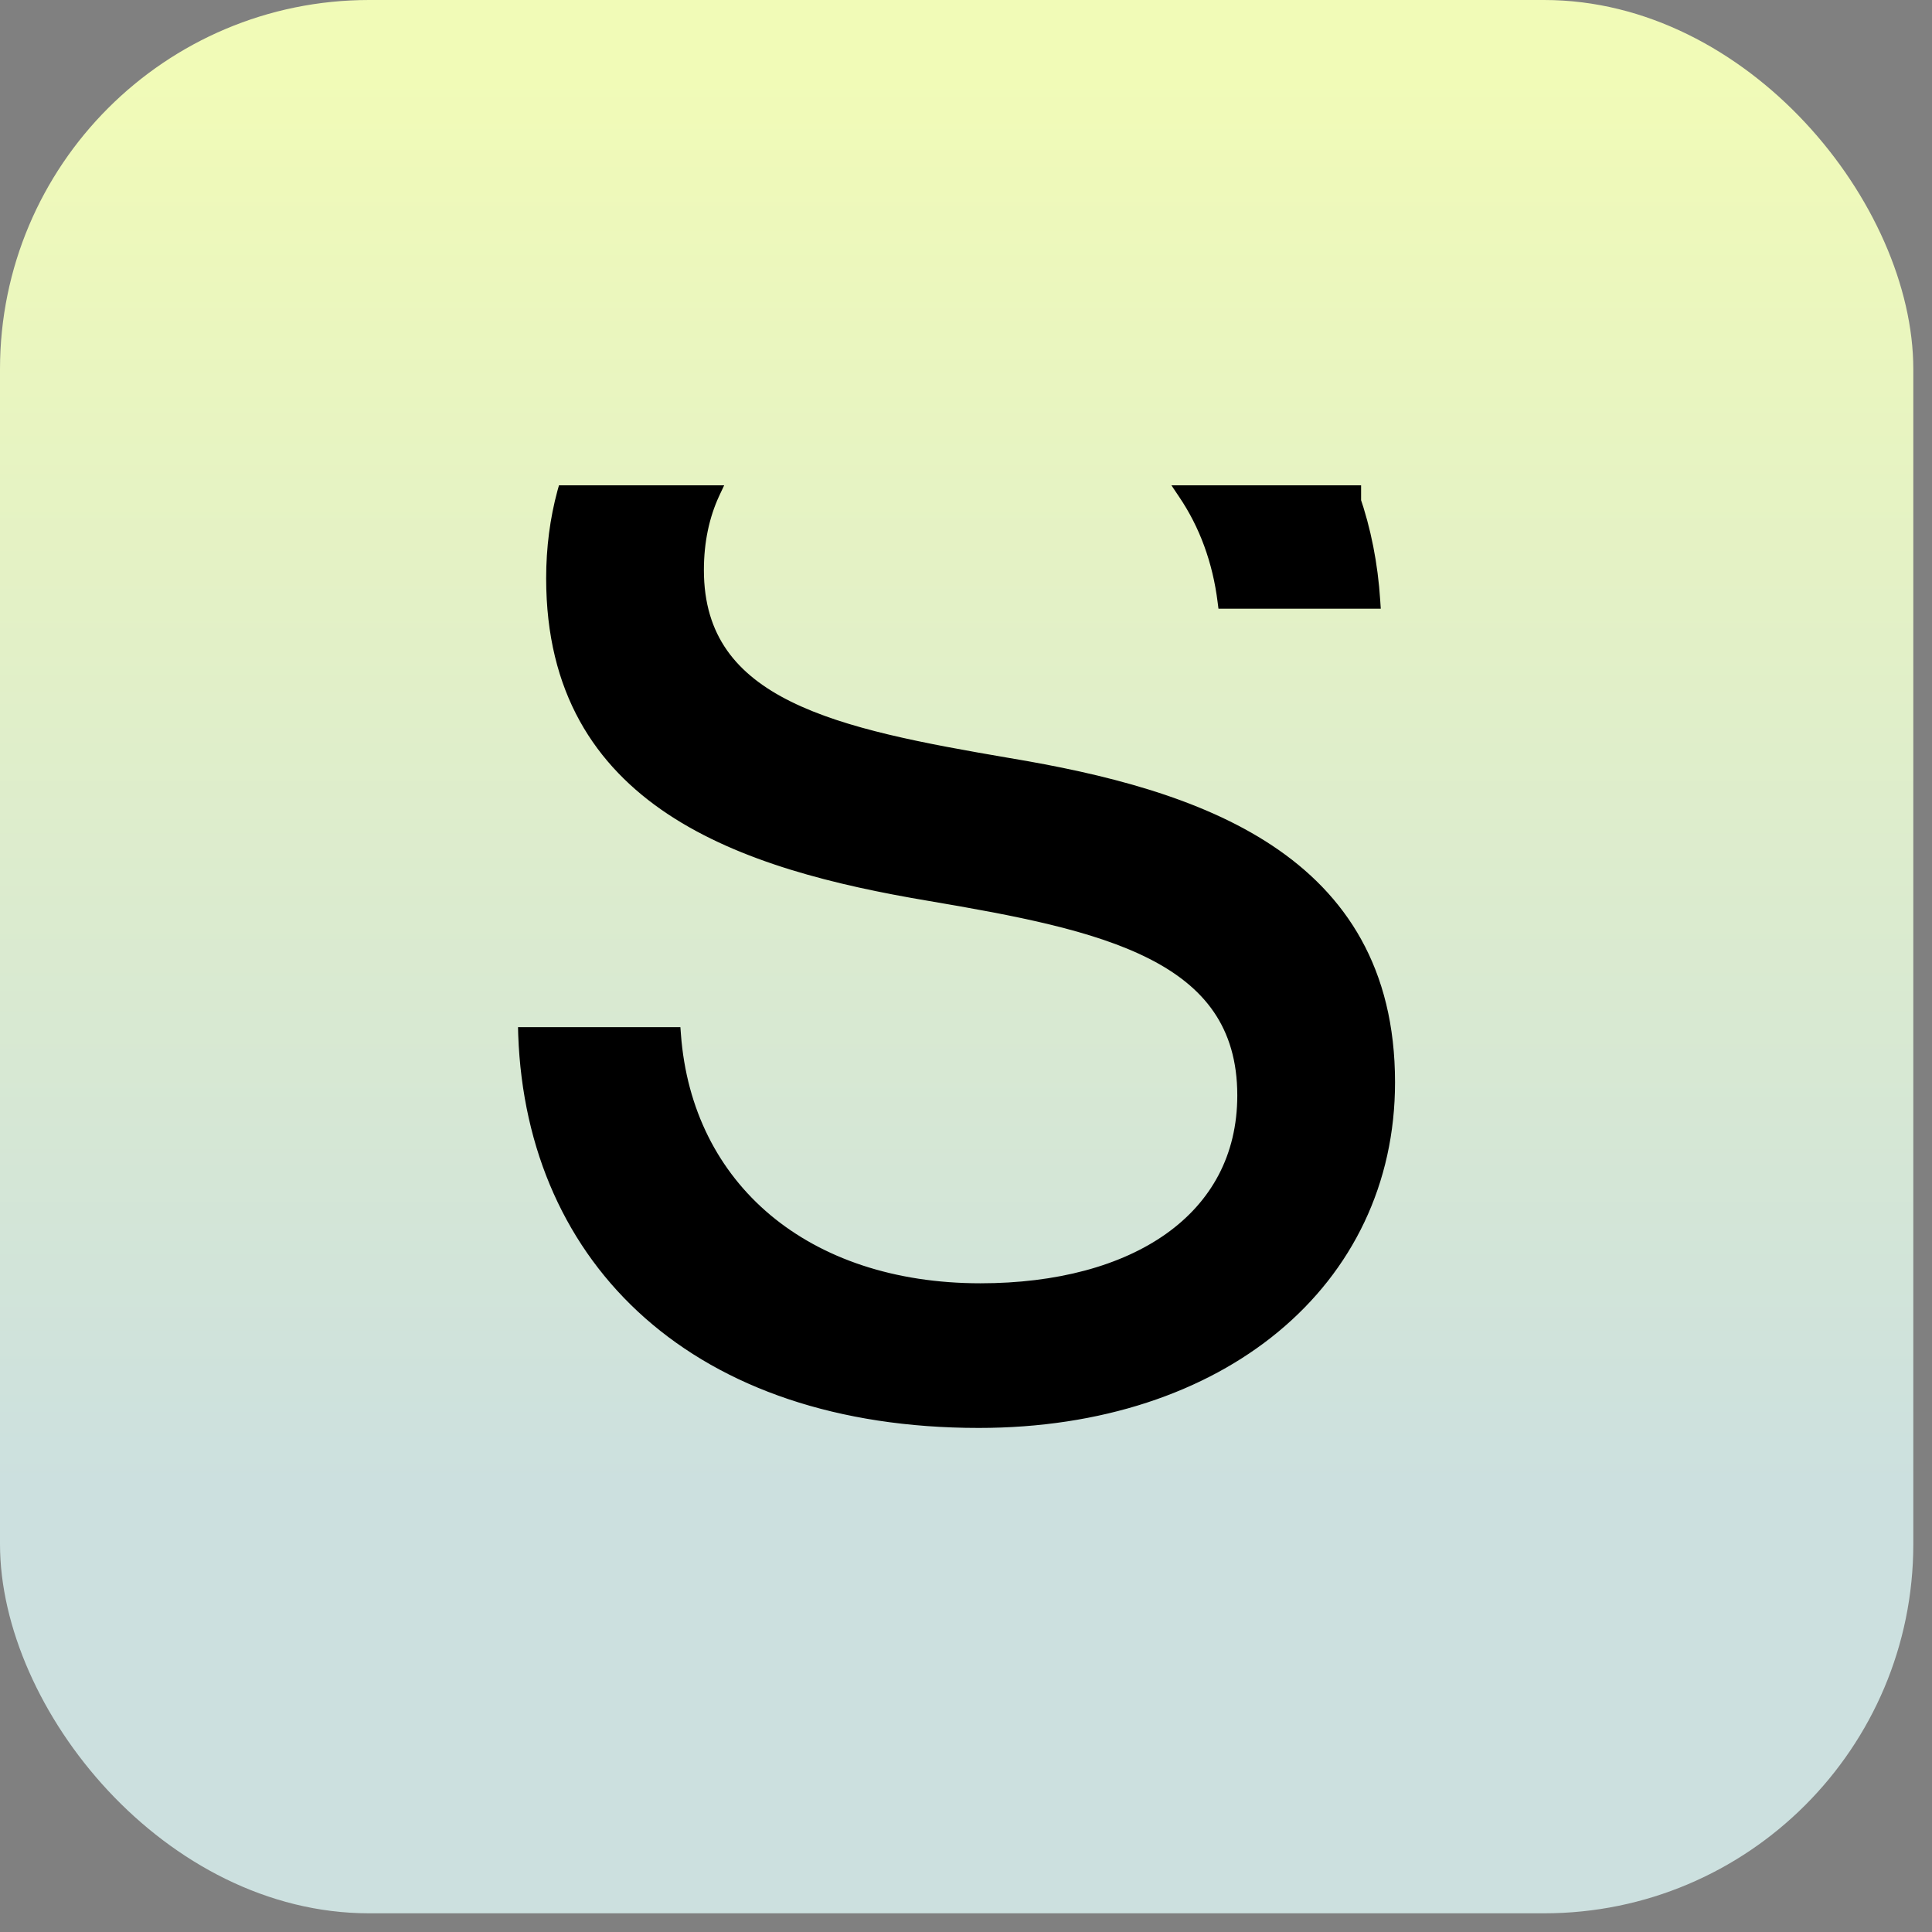
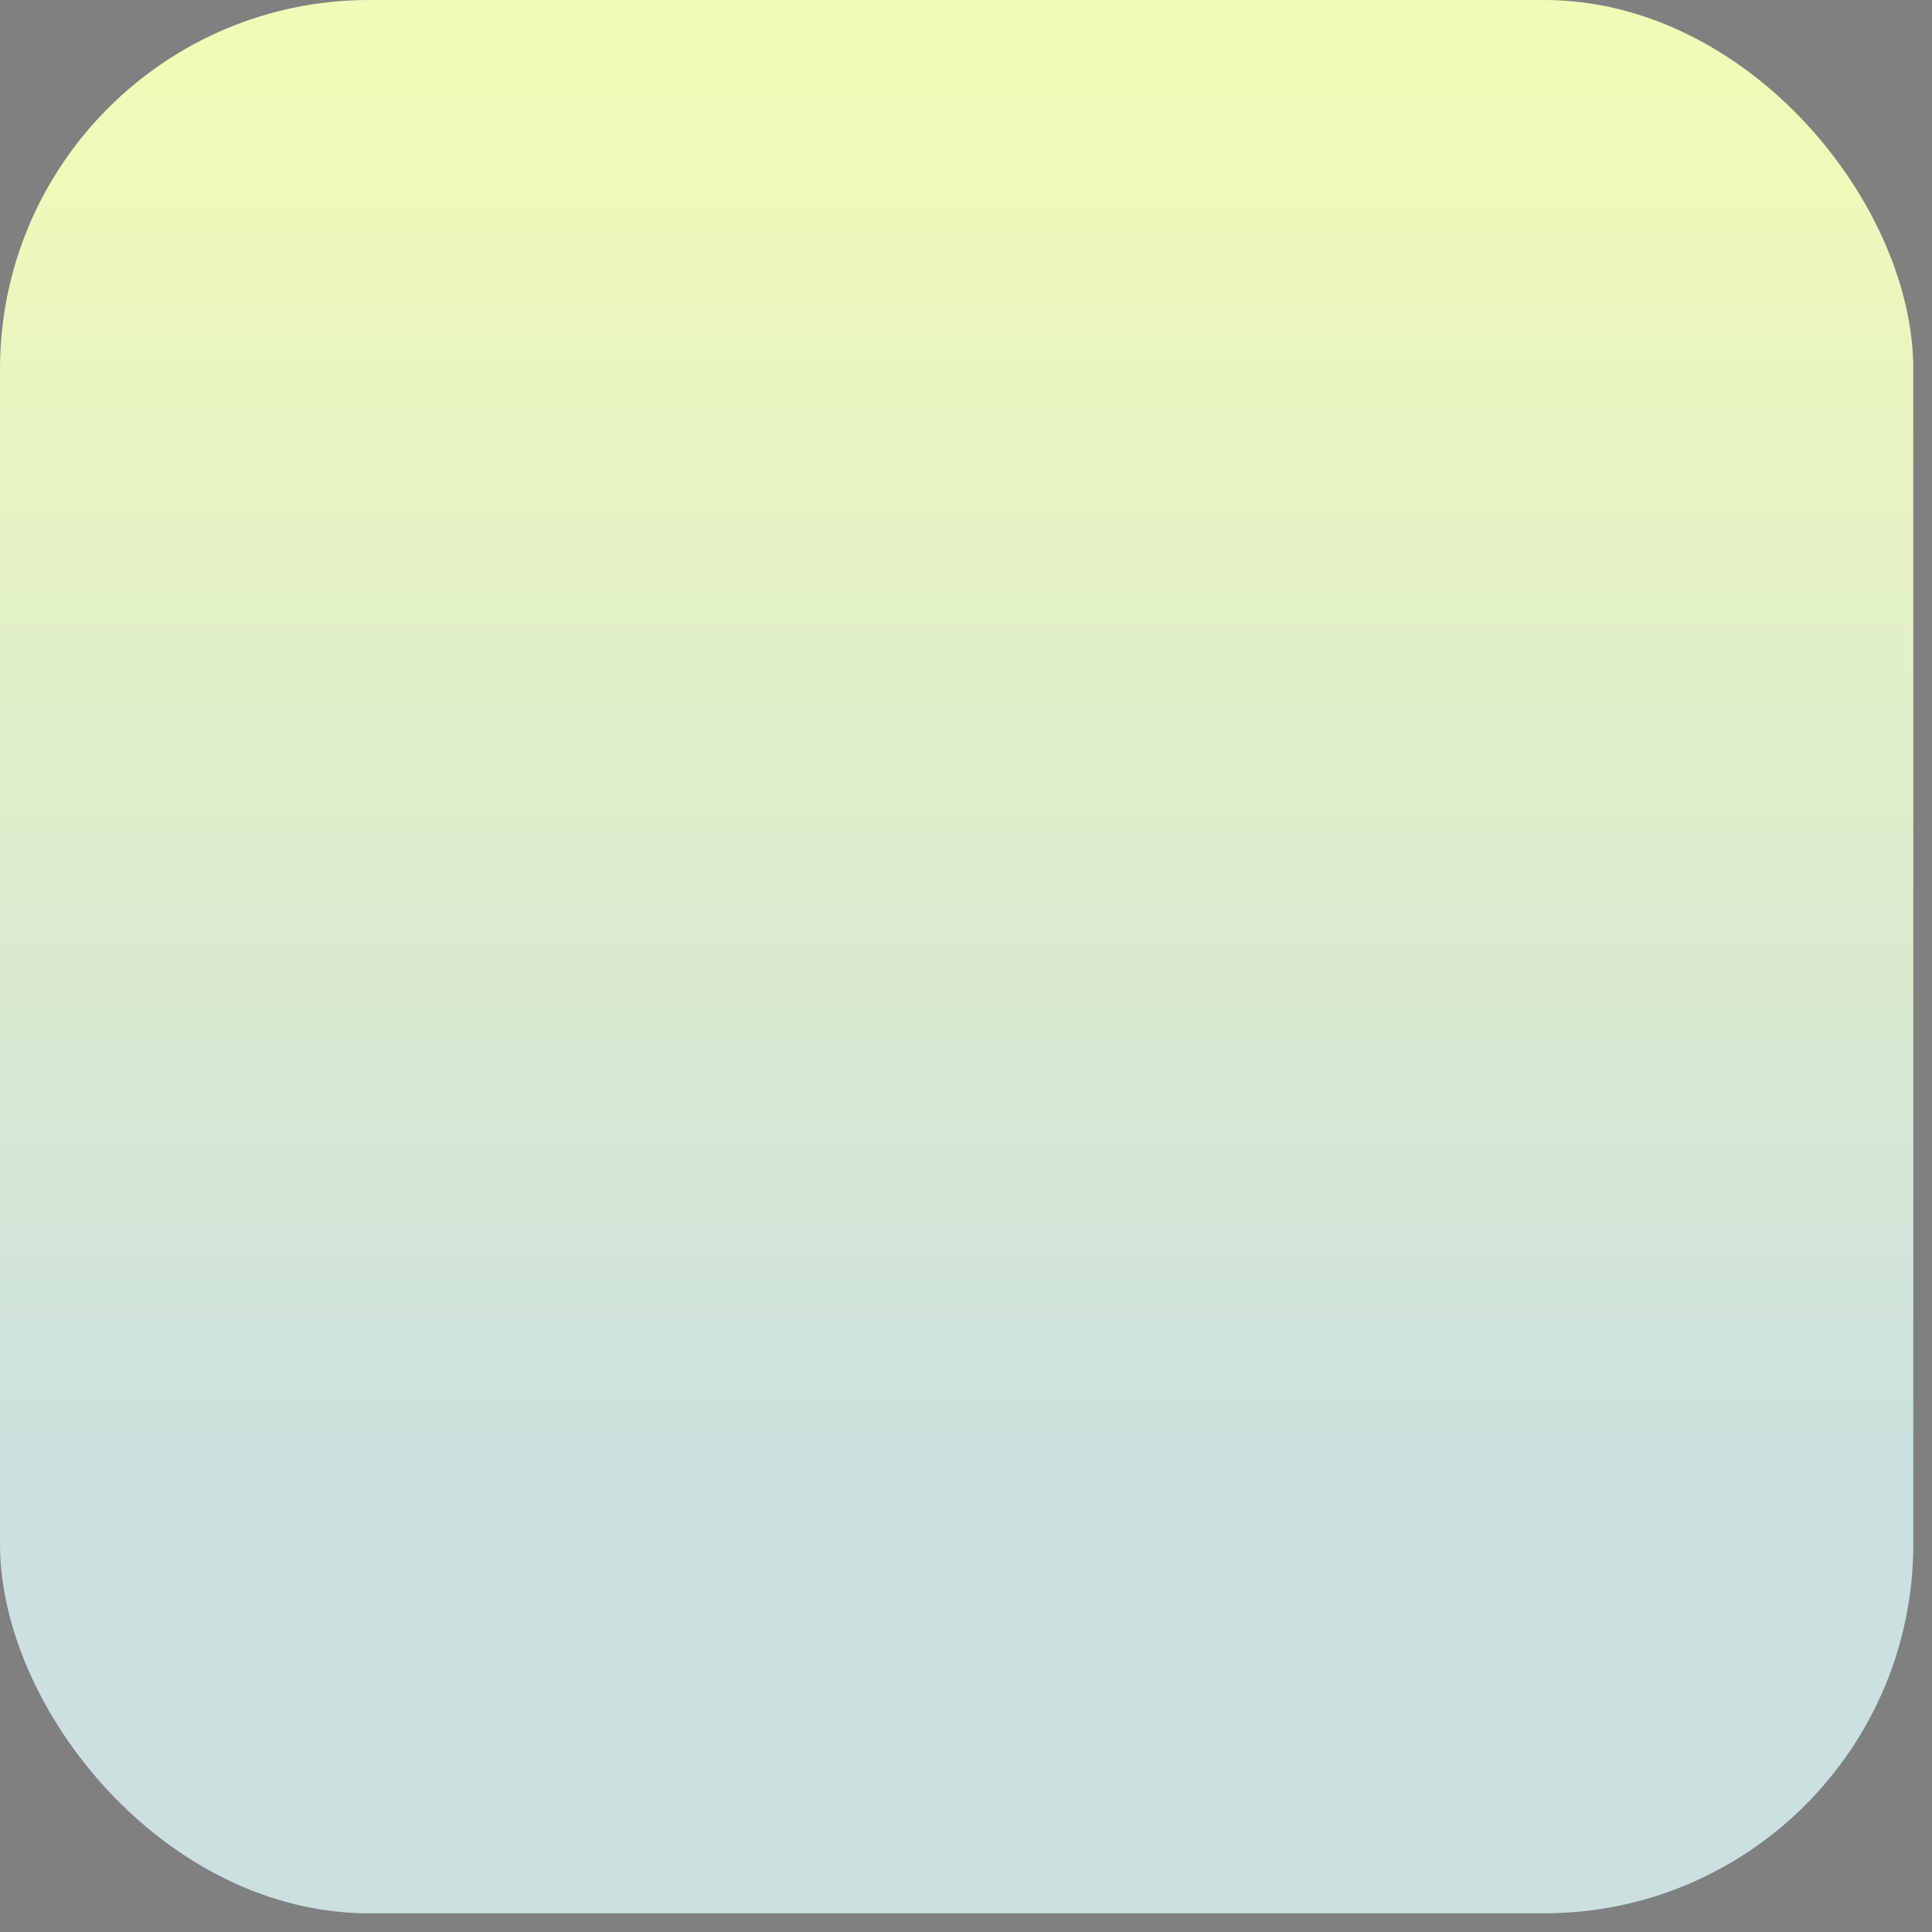
<svg xmlns="http://www.w3.org/2000/svg" width="37" height="37" viewBox="0 0 37 37" fill="none">
  <rect x="0" y="0" width="37" height="37" fill="#808080" stroke="none" />
  <rect width="36.642" height="36.642" rx="7.07" fill="url(#paint0_linear_5055_10020)" />
-   <path d="M25.917 9.366H25.867H22.703H22.568L22.643 9.478C23.038 10.062 23.294 10.751 23.39 11.524L23.398 11.586H23.461H26.291H26.367L26.362 11.51C26.317 10.802 26.184 10.132 25.968 9.509H25.995V9.366H25.917ZM10.068 19.743H9.994L9.996 19.818C10.075 22.004 10.908 23.871 12.402 25.19C13.895 26.509 16.044 27.275 18.745 27.275C21.069 27.275 23.044 26.603 24.438 25.447C25.834 24.29 26.645 22.651 26.645 20.727C26.645 18.563 25.712 17.174 24.326 16.254C22.945 15.337 21.116 14.887 19.323 14.588C17.669 14.305 16.188 14.031 15.118 13.502C14.585 13.239 14.158 12.913 13.865 12.496C13.572 12.079 13.409 11.565 13.409 10.918C13.409 10.372 13.514 9.888 13.708 9.468L13.756 9.366H13.643H10.813H10.759L10.744 9.419C10.604 9.939 10.531 10.492 10.531 11.075C10.531 13.238 11.456 14.62 12.83 15.532C14.2 16.441 16.012 16.883 17.79 17.182C19.459 17.465 20.956 17.747 22.037 18.295C22.576 18.568 23.008 18.906 23.305 19.34C23.601 19.773 23.767 20.307 23.767 20.978C23.767 22.149 23.252 23.063 22.374 23.687C21.494 24.312 20.244 24.648 18.776 24.648C17.108 24.648 15.711 24.165 14.704 23.321C13.698 22.477 13.077 21.269 12.969 19.81L12.964 19.743H12.897H10.068Z" fill="black" stroke="black" stroke-width="0.143" />
  <defs>
    <linearGradient id="paint0_linear_5055_10020" x1="18.321" y1="-1.105" x2="18.321" y2="53.8" gradientUnits="userSpaceOnUse">
      <stop offset="0.045" stop-color="#F1FBB7" />
      <stop offset="0.54" stop-color="#CCE0DF" />
    </linearGradient>
  </defs>
</svg>